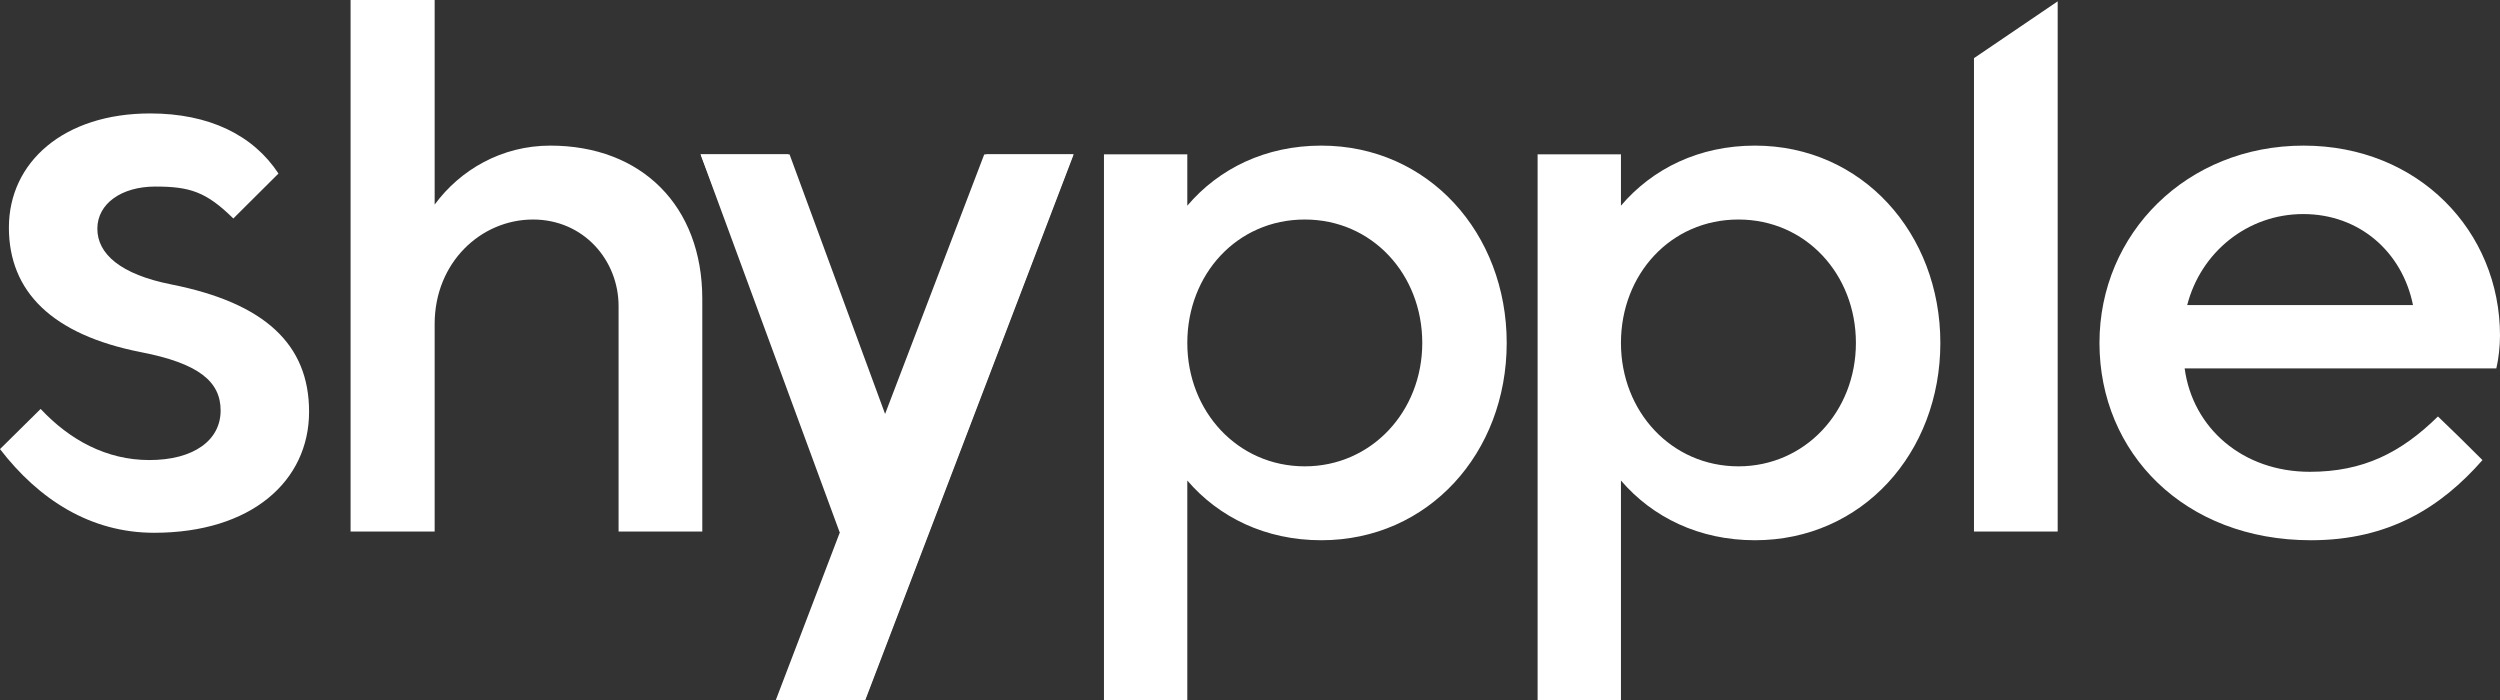
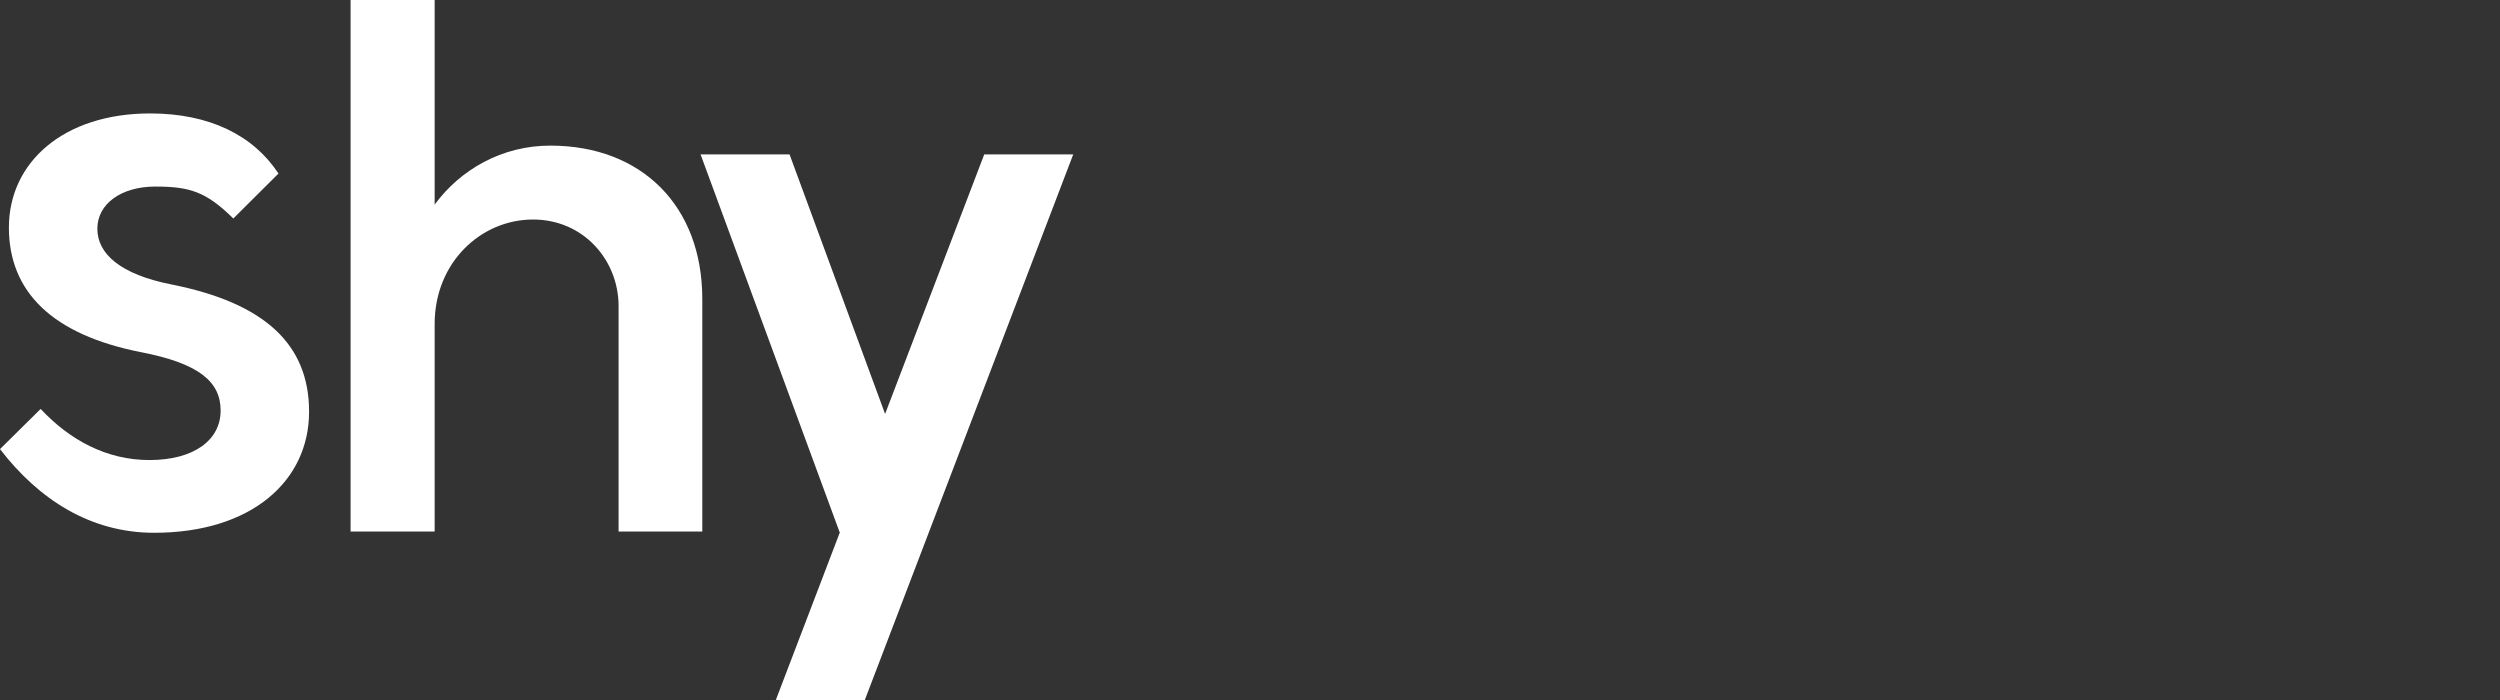
<svg xmlns="http://www.w3.org/2000/svg" width="721" height="202" viewBox="0 0 721 202" fill="none">
  <rect x="0" y="0" width="721" height="202" fill="#333333" stroke="none" />
-   <path d="M593.436 0.387L569.296 16.771V153.285H593.436V0.387Z" fill="white" />
  <path d="M125.354 59.004C132.766 48.925 144.73 41.996 158.706 41.996C185.07 41.996 202.54 59.424 202.54 86.197V153.285H178.399V88.296C178.399 74.963 168.235 63.309 153.73 63.309C138.695 63.309 125.354 75.698 125.354 93.441V153.285H101.108V0H125.354V59.004Z" fill="white" />
-   <path d="M249.51 202L309.649 44.516H284.45L255.757 122.733L227.276 44.516H202.077L243.581 153.075L224.205 202H249.51Z" fill="white" />
-   <path fill-rule="evenodd" clip-rule="evenodd" d="M381.064 41.996C411.981 41.996 434.533 67.298 434.533 98.9C434.533 130.607 411.981 155.805 381.064 155.805C364.971 155.805 351.524 149.19 342.419 138.586V202H318.384V44.516H342.419V59.319C351.524 48.61 364.971 41.996 381.064 41.996ZM376.3 134.492C395.464 134.492 410.181 118.743 410.181 98.9C410.181 79.162 395.781 63.309 376.3 63.309C356.712 63.309 342.419 79.162 342.419 98.9C342.419 118.743 357.03 134.492 376.3 134.492Z" fill="white" />
-   <path fill-rule="evenodd" clip-rule="evenodd" d="M559.596 98.9C559.596 67.298 537.044 41.996 506.127 41.996C490.034 41.996 476.587 48.61 467.482 59.319V44.516H443.447V202H467.482V138.586C476.587 149.19 490.034 155.805 506.127 155.805C537.044 155.805 559.596 130.607 559.596 98.9ZM535.244 98.9C535.244 118.743 520.527 134.492 501.363 134.492C482.093 134.492 467.482 118.743 467.482 98.9C467.482 79.162 481.775 63.309 501.363 63.309C520.844 63.309 535.244 79.162 535.244 98.9Z" fill="white" />
-   <path fill-rule="evenodd" clip-rule="evenodd" d="M630.05 106.249H719.941C720.576 103.625 721 99.845 721 96.8C721 66.668 697.495 41.996 664.355 41.996C630.686 41.996 605.487 67.298 605.487 98.9C605.487 130.607 629.944 155.805 666.472 155.805C688.976 155.805 703.994 146.292 715.946 132.691L709.216 126.017L703.107 120.108C692.413 130.607 681.507 136.067 666.155 136.067C646.779 136.067 632.38 123.468 630.05 106.249ZM664.249 61.734C680.554 61.734 692.836 72.758 695.907 87.981H630.791C634.709 72.758 648.156 61.734 664.249 61.734Z" fill="white" />
  <path d="M227.711 44.535H202.047L242.147 153.488H242.232L223.701 202H249.365L309.516 44.535H283.852L255.26 119.385L227.711 44.535Z" fill="white" />
  <path d="M0 129.521C11.174 144.025 26.043 153.653 44.441 153.653C72.546 153.653 89.138 138.703 89.138 118.733C89.138 99.321 76.384 87.384 49.408 82.029C34.734 79.128 28.075 73.215 28.075 65.963C28.075 58.712 35.073 53.803 44.78 53.803C54.712 53.803 59.474 55.288 67.288 63.012L80.312 50.047C72.991 38.913 60.259 32.717 43.312 32.717C18.368 32.717 2.566 46.775 2.566 65.629C2.566 84.148 15.095 96.532 40.604 101.552C57.309 104.788 63.629 110.031 63.629 118.399C63.629 126.989 55.841 132.679 43.087 132.679C30.671 132.679 20.074 126.861 11.721 117.936L0 129.521Z" fill="white" />
</svg>